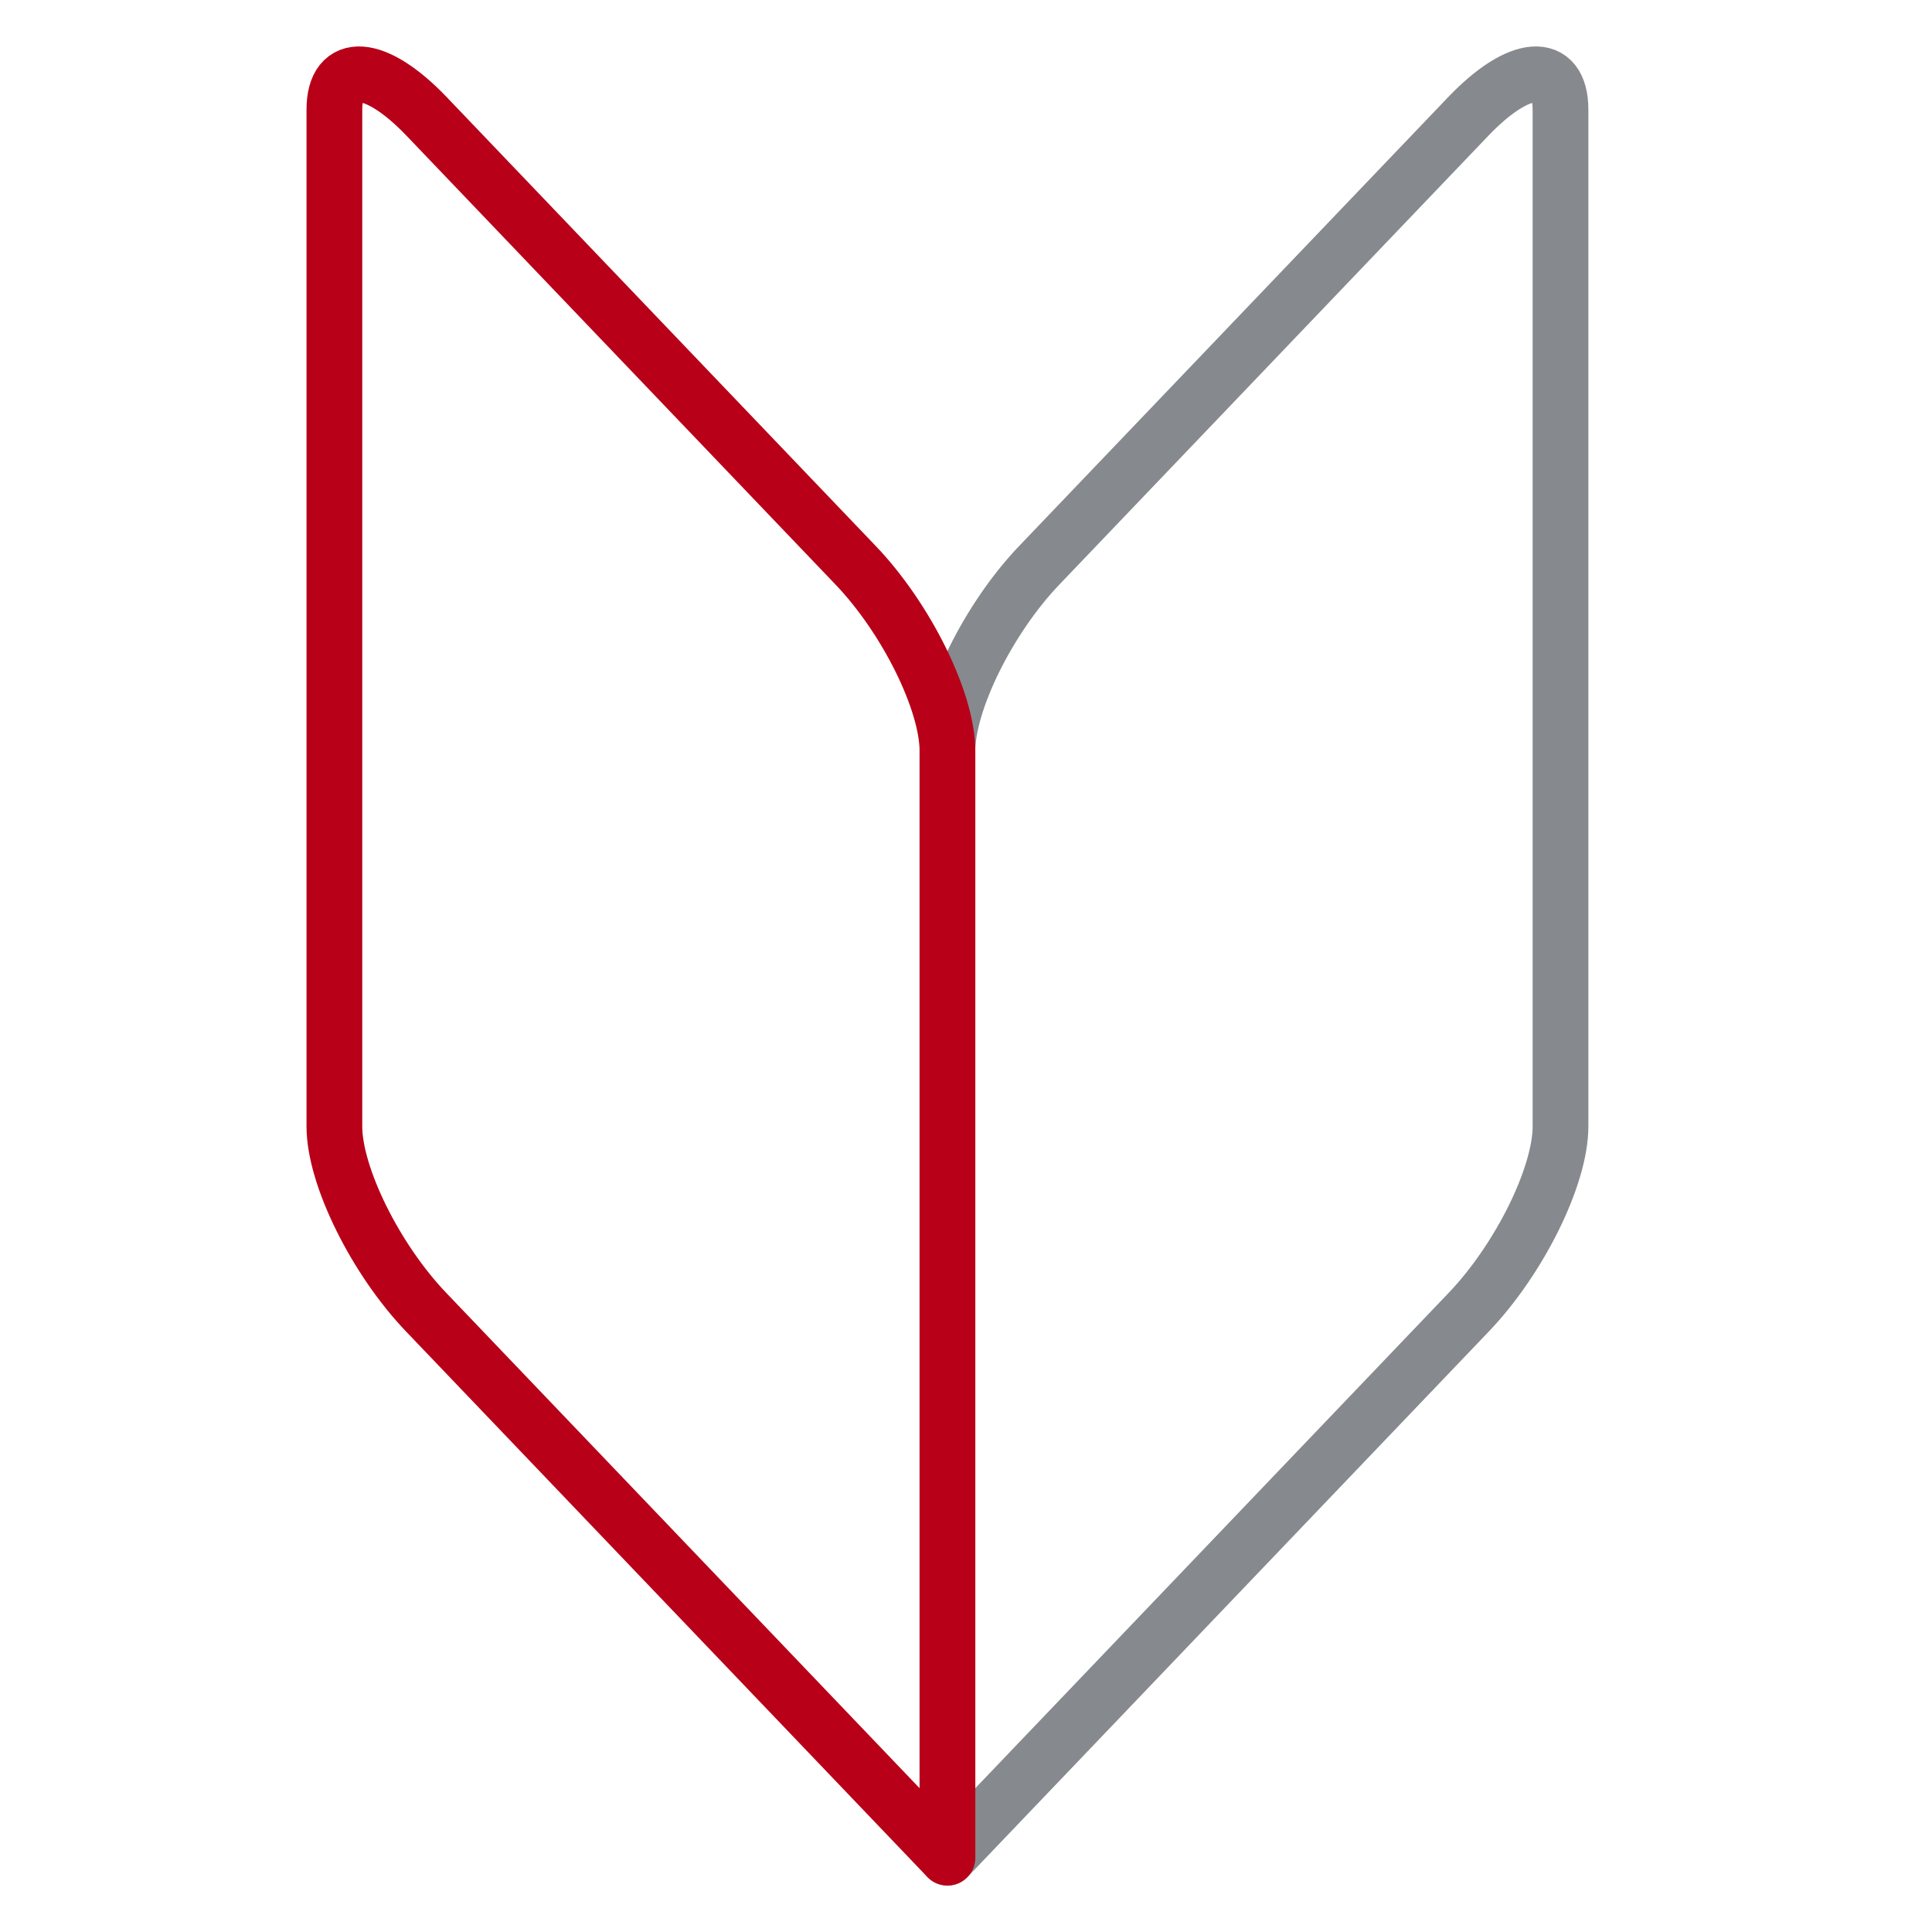
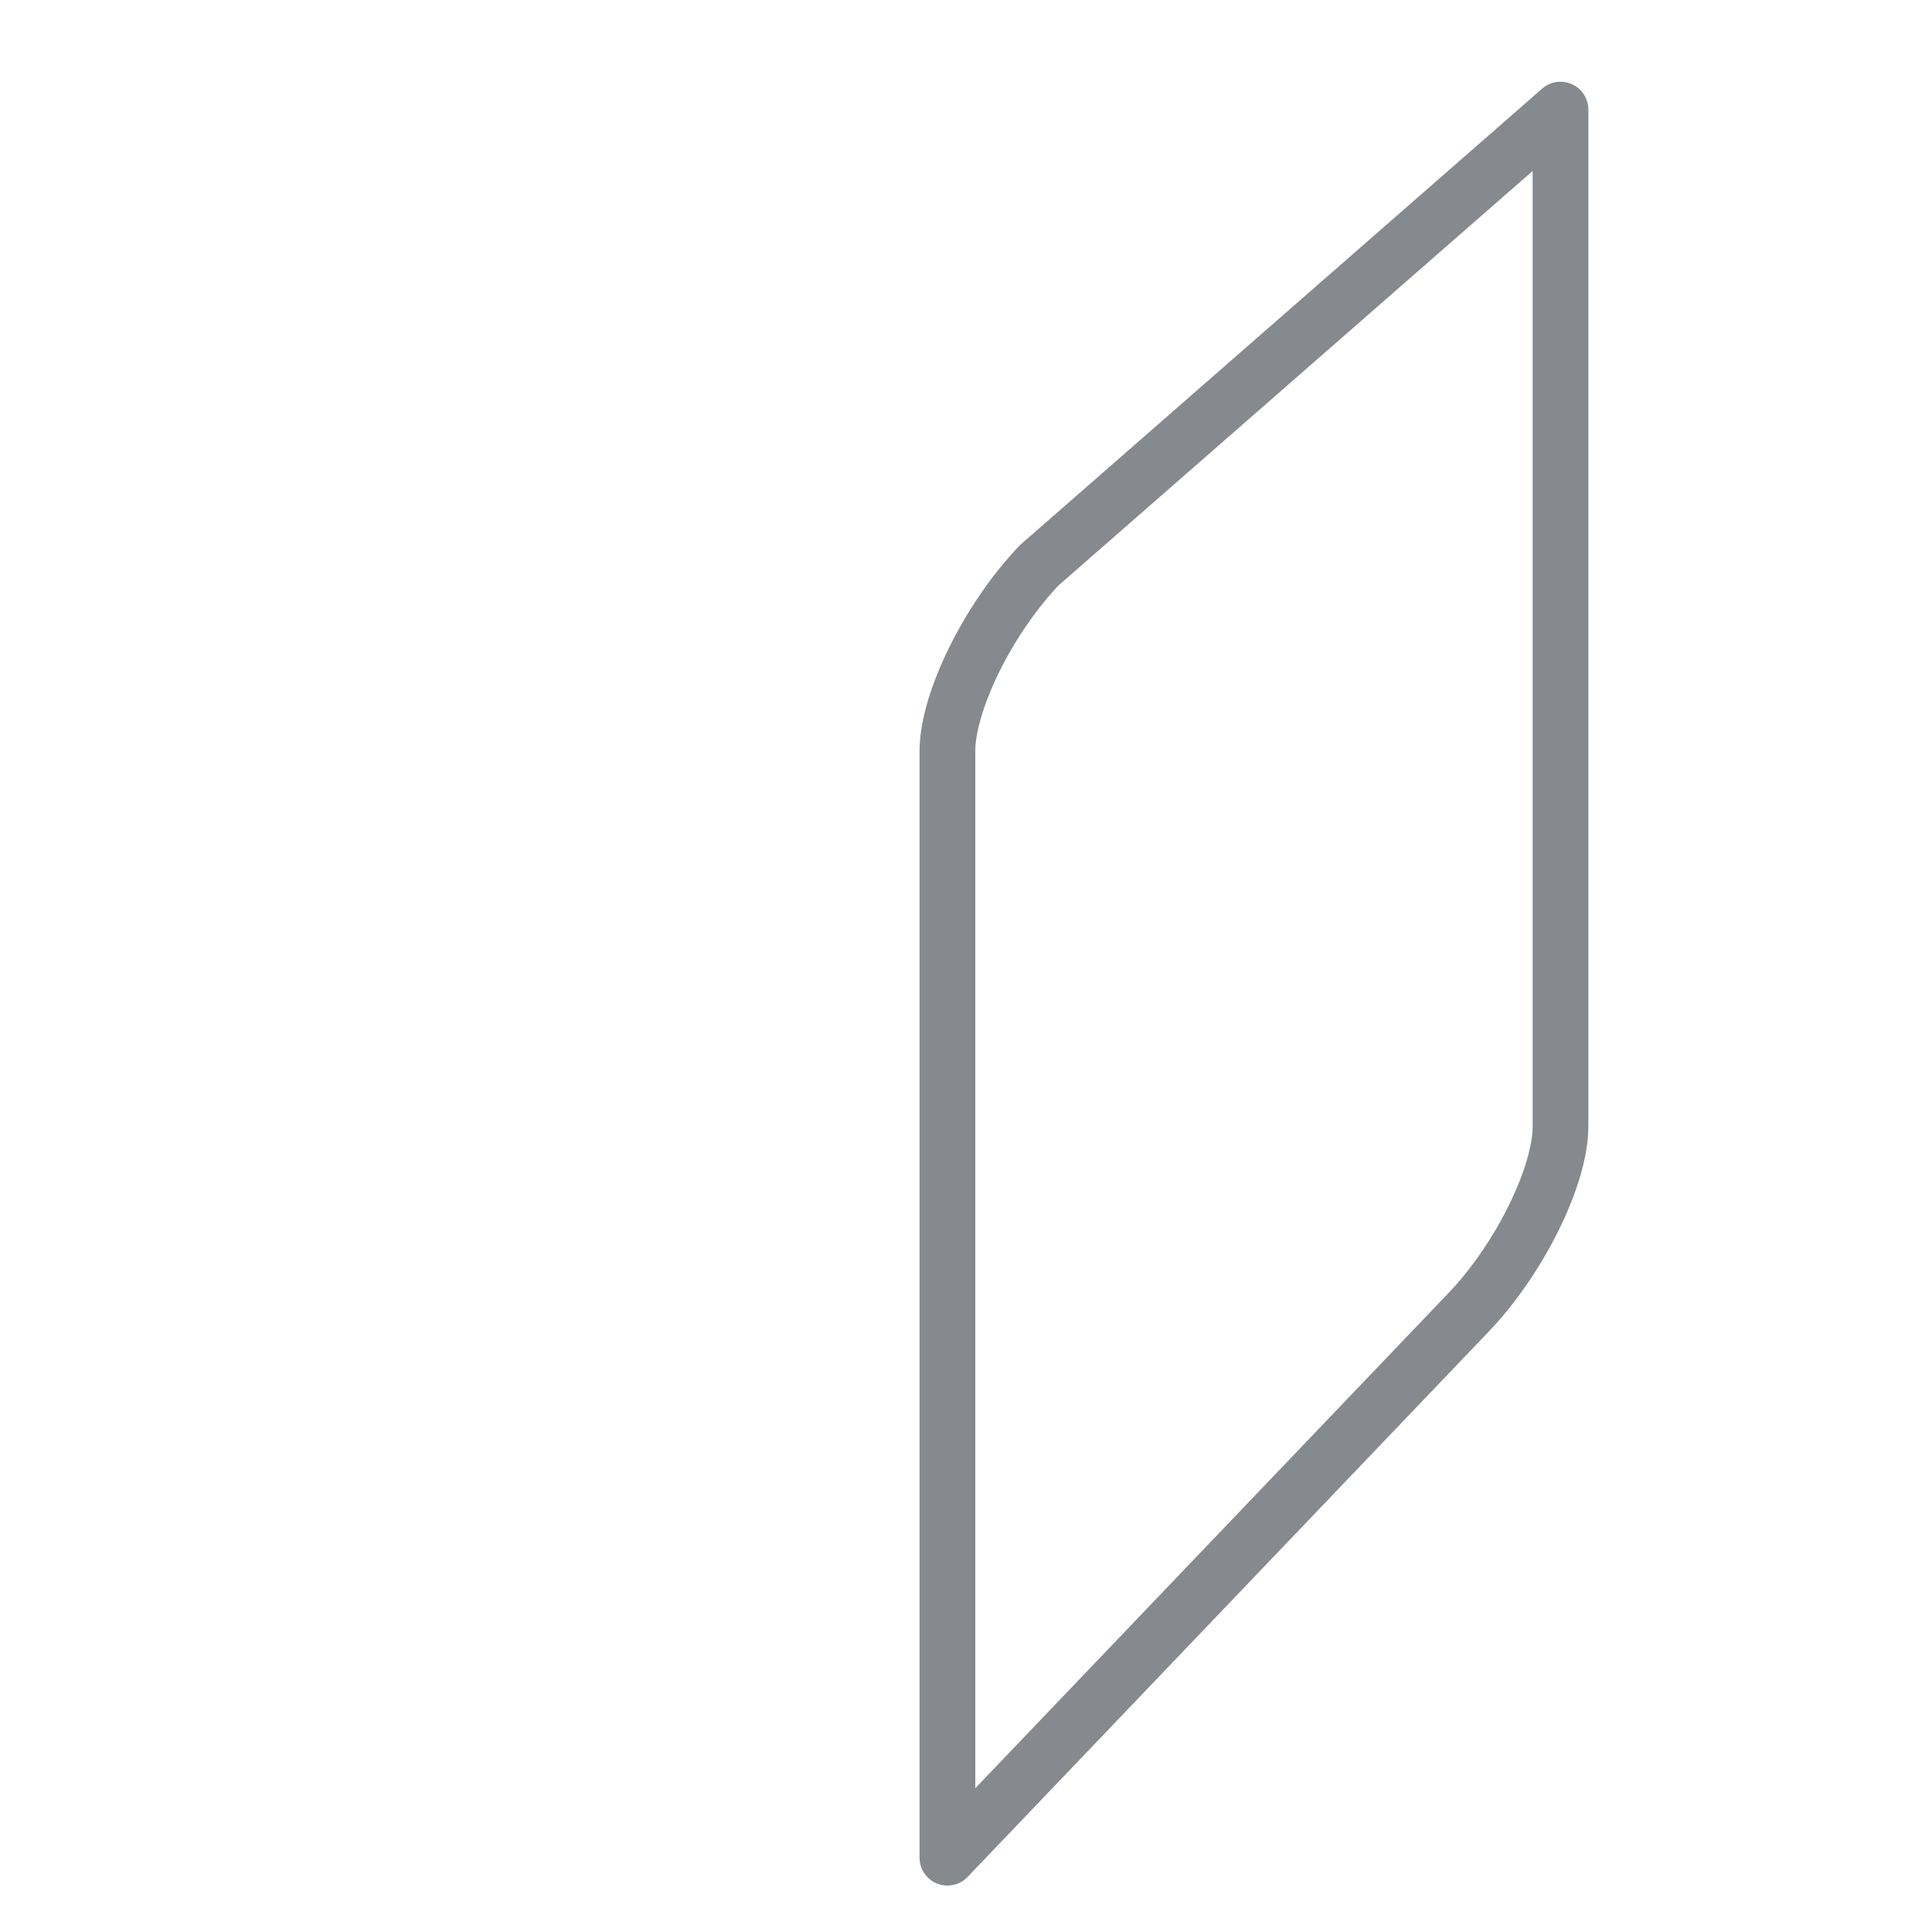
<svg xmlns="http://www.w3.org/2000/svg" width="52" height="52" viewBox="0 0 52 52" fill="none">
-   <path d="M25.5 50L39.526 35.323C40.895 33.894 42.001 31.654 42.001 30.32V2.95C42.001 1.617 40.895 1.697 39.526 3.126L27.975 15.211C26.606 16.641 25.5 18.881 25.5 20.214V50Z" stroke="#86898E" stroke-width="1.5" stroke-linecap="round" stroke-linejoin="round" />
-   <path d="M25.501 50L11.475 35.323C10.106 33.894 9 31.654 9 30.32V2.95C9 1.617 10.106 1.697 11.475 3.126L23.026 15.211C24.395 16.641 25.501 18.881 25.501 20.214V50Z" stroke="#B80018" stroke-width="1.5" stroke-linecap="round" stroke-linejoin="round" />
+   <path d="M25.5 50L39.526 35.323C40.895 33.894 42.001 31.654 42.001 30.32V2.95L27.975 15.211C26.606 16.641 25.5 18.881 25.5 20.214V50Z" stroke="#86898E" stroke-width="1.5" stroke-linecap="round" stroke-linejoin="round" />
</svg>